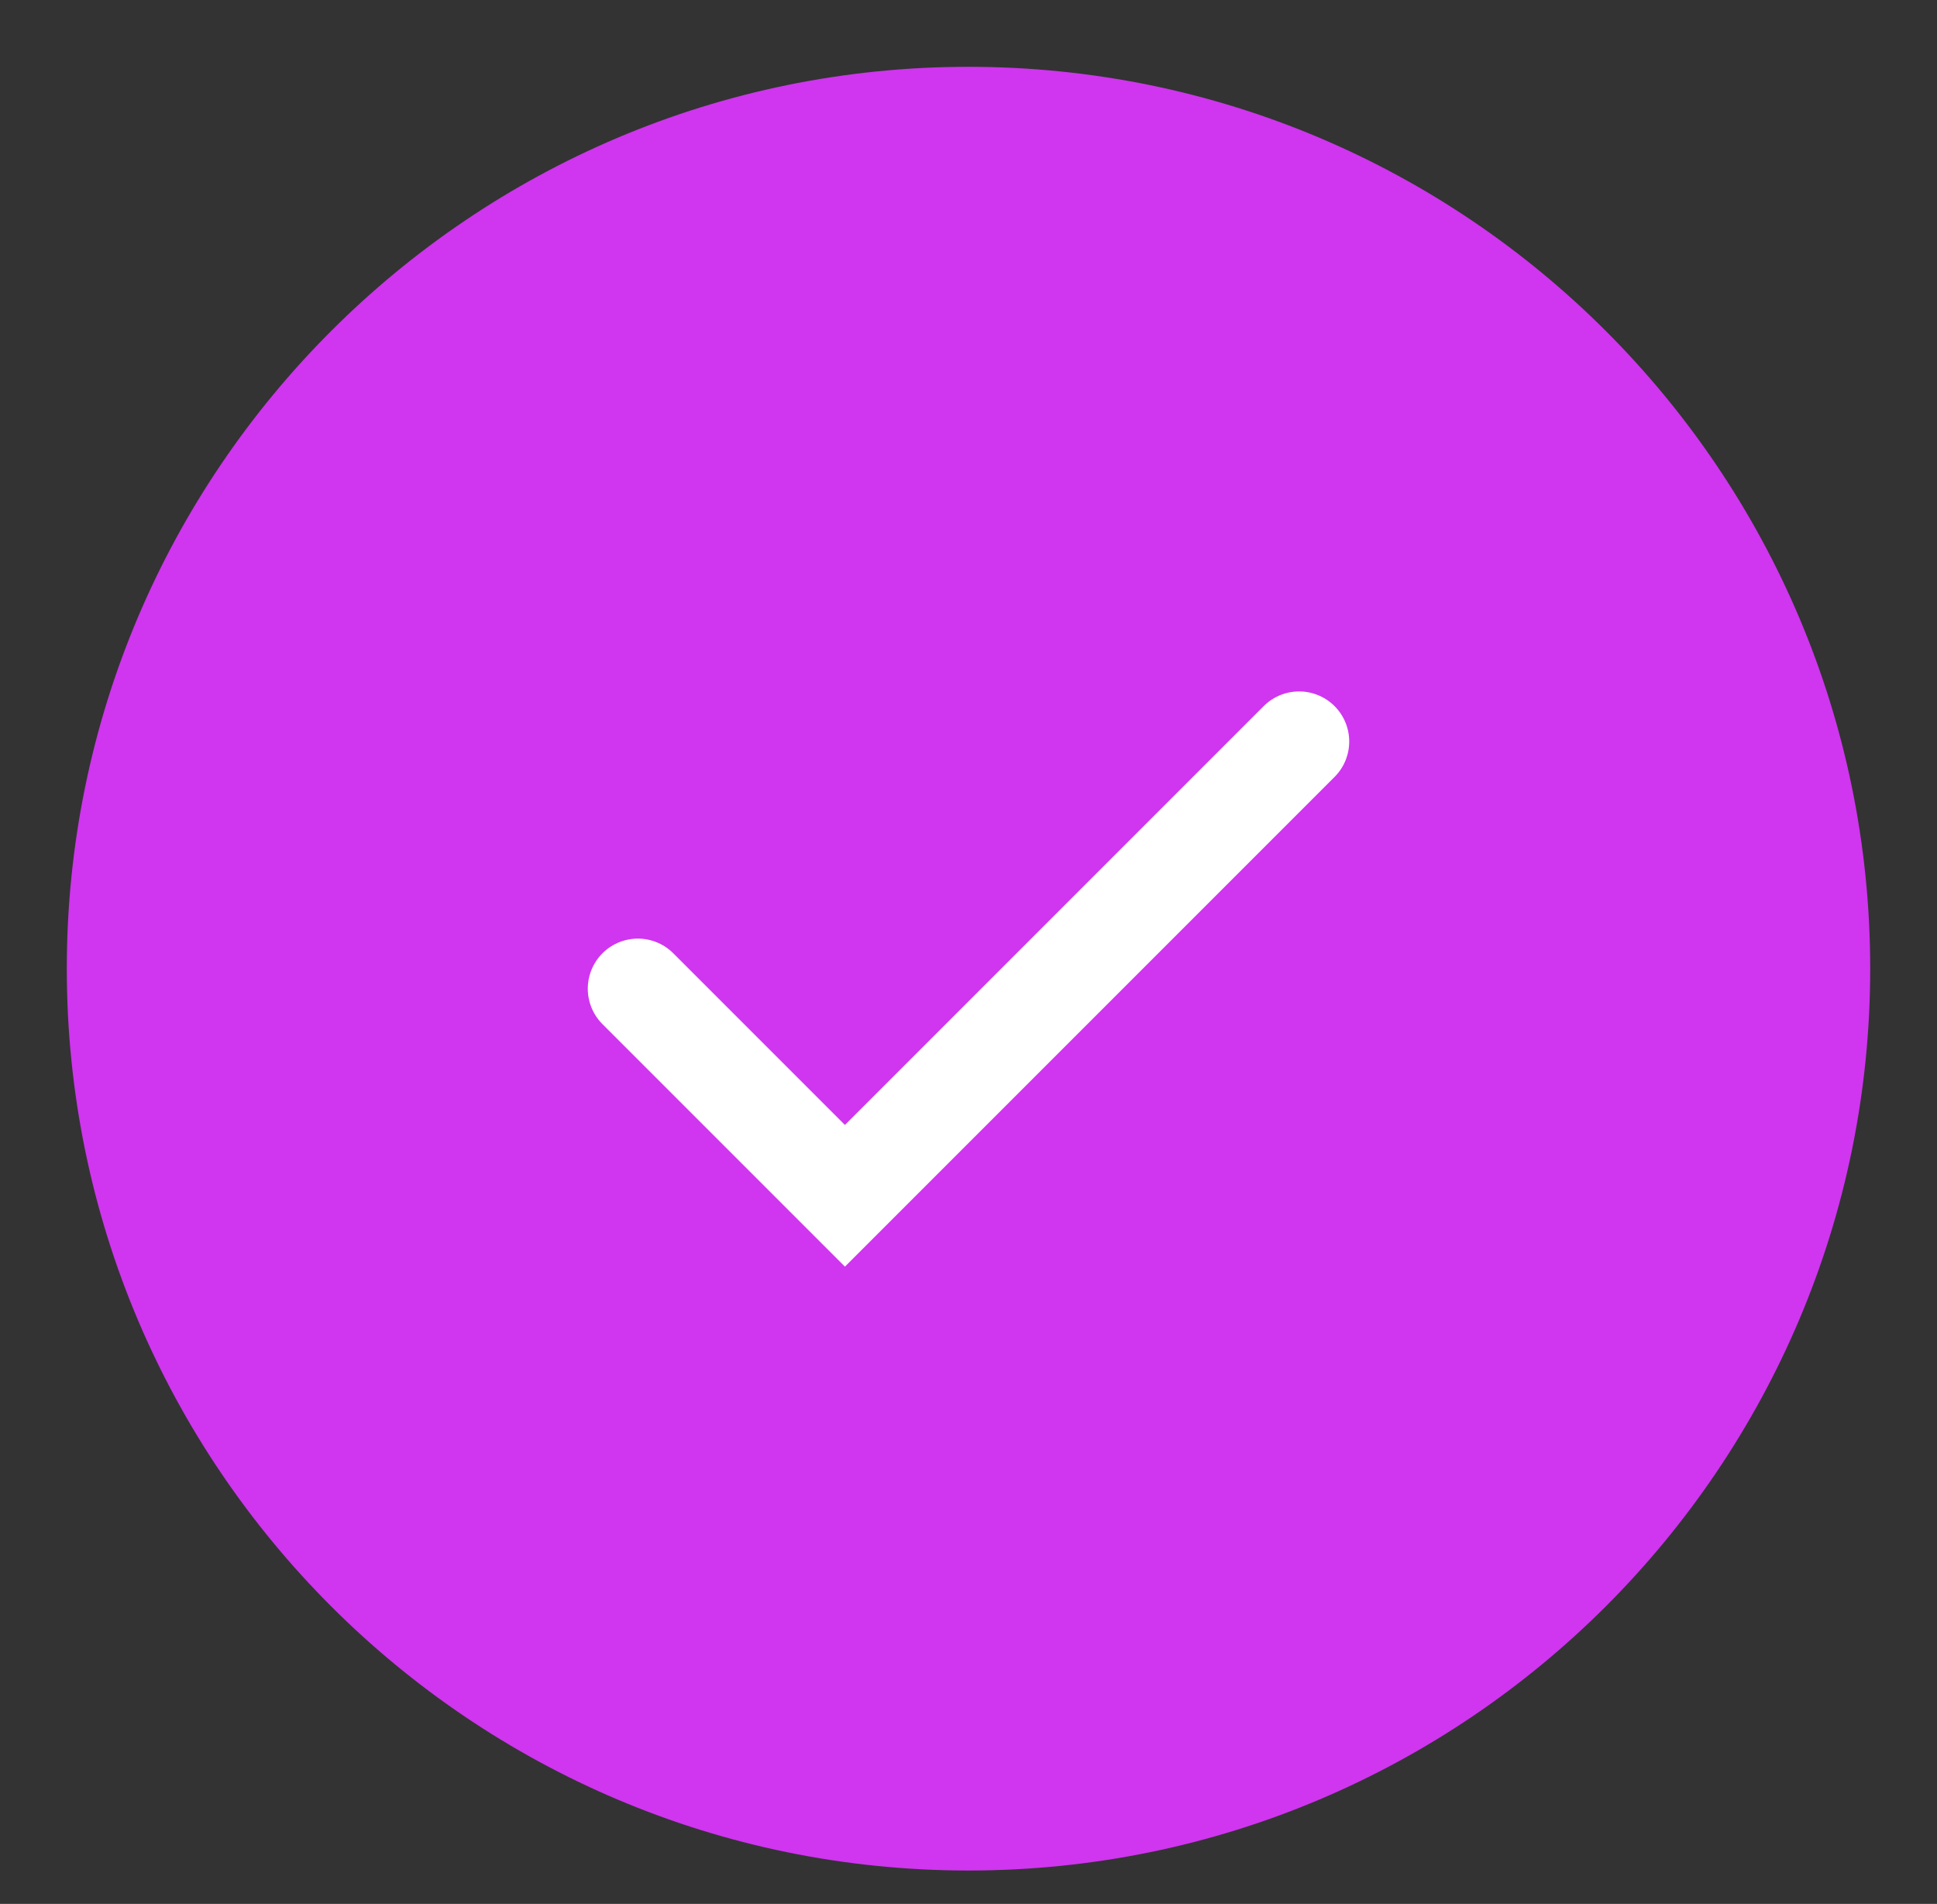
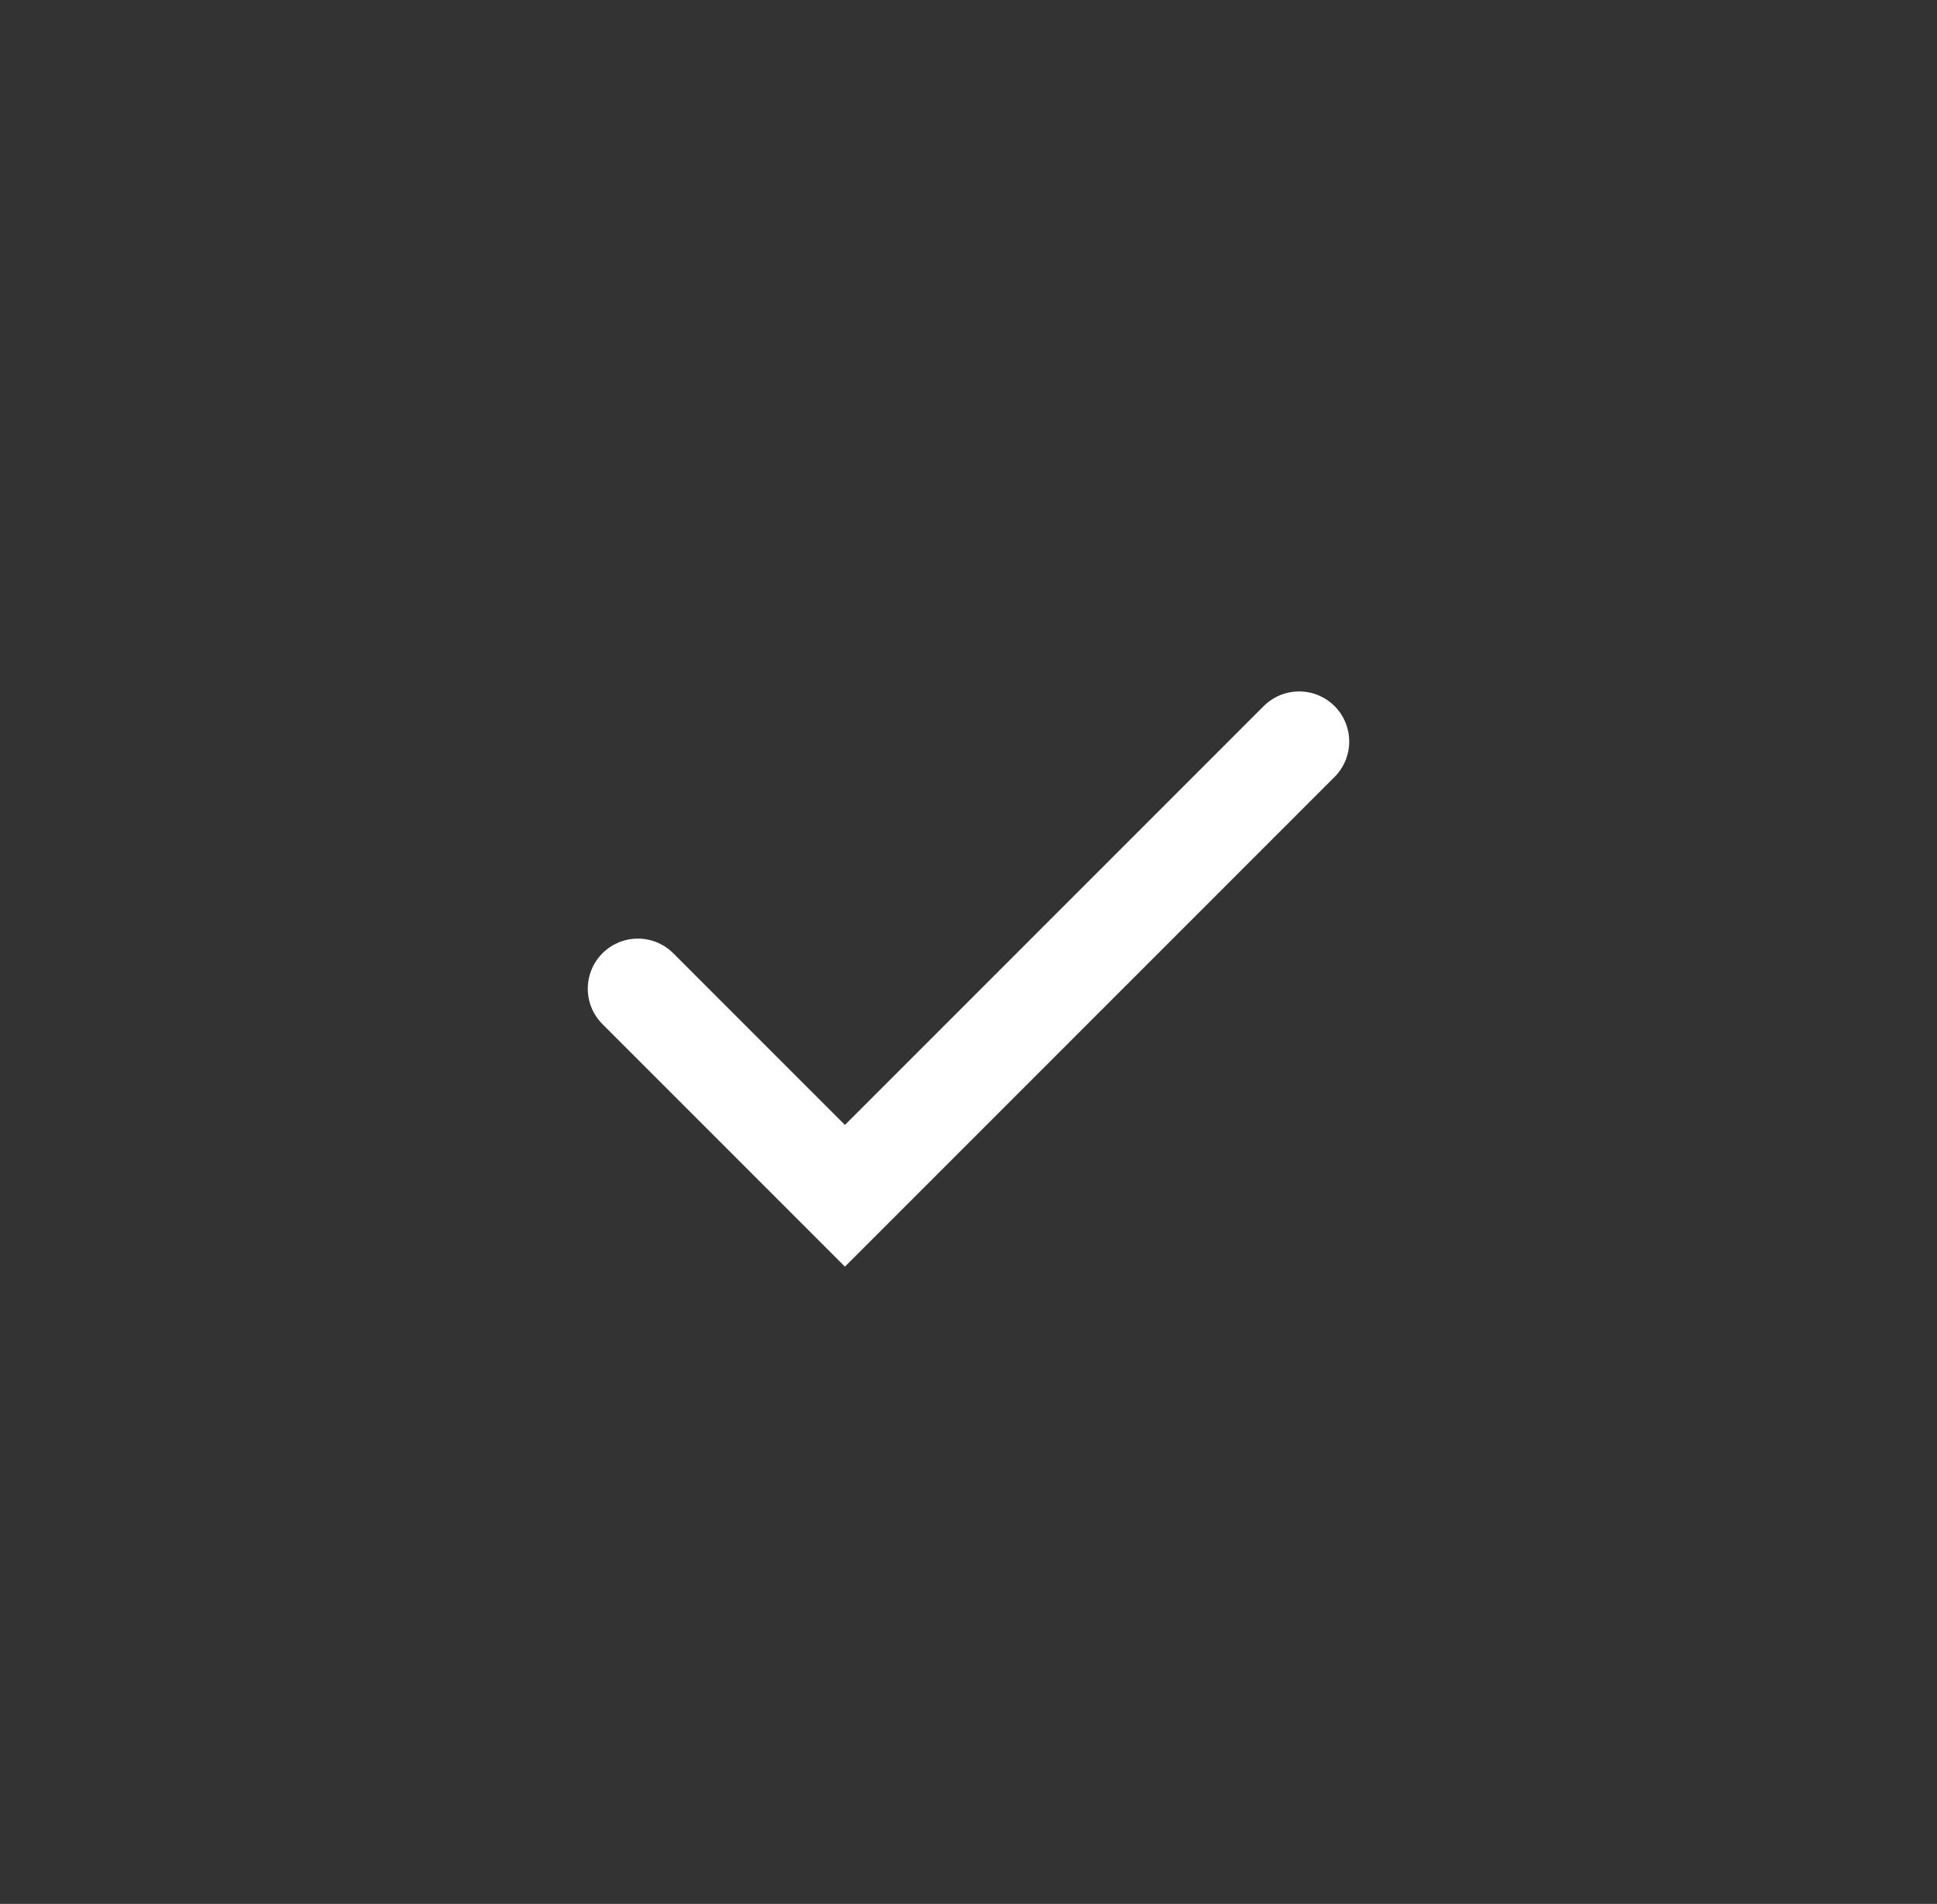
<svg xmlns="http://www.w3.org/2000/svg" version="1.2" viewBox="0 0 58 57" width="58" height="57">
  <rect x="0" y="0" width="58" height="57" fill="#333333" stroke="none" />
  <style>.a{fill:#d035f0}.b{fill:none;stroke:#fff;stroke-linecap:round;stroke-width:3}</style>
-   <path class="a" d="m29 56c-14.9 0-27-12.1-27-27 0-14.9 12.1-27 27-27 14.9 0 27 12.1 27 27 0 14.9-12.1 27-27 27z" />
  <path class="b" d="m19.1 29.6l6.2 6.2 13.6-13.6" />
</svg>